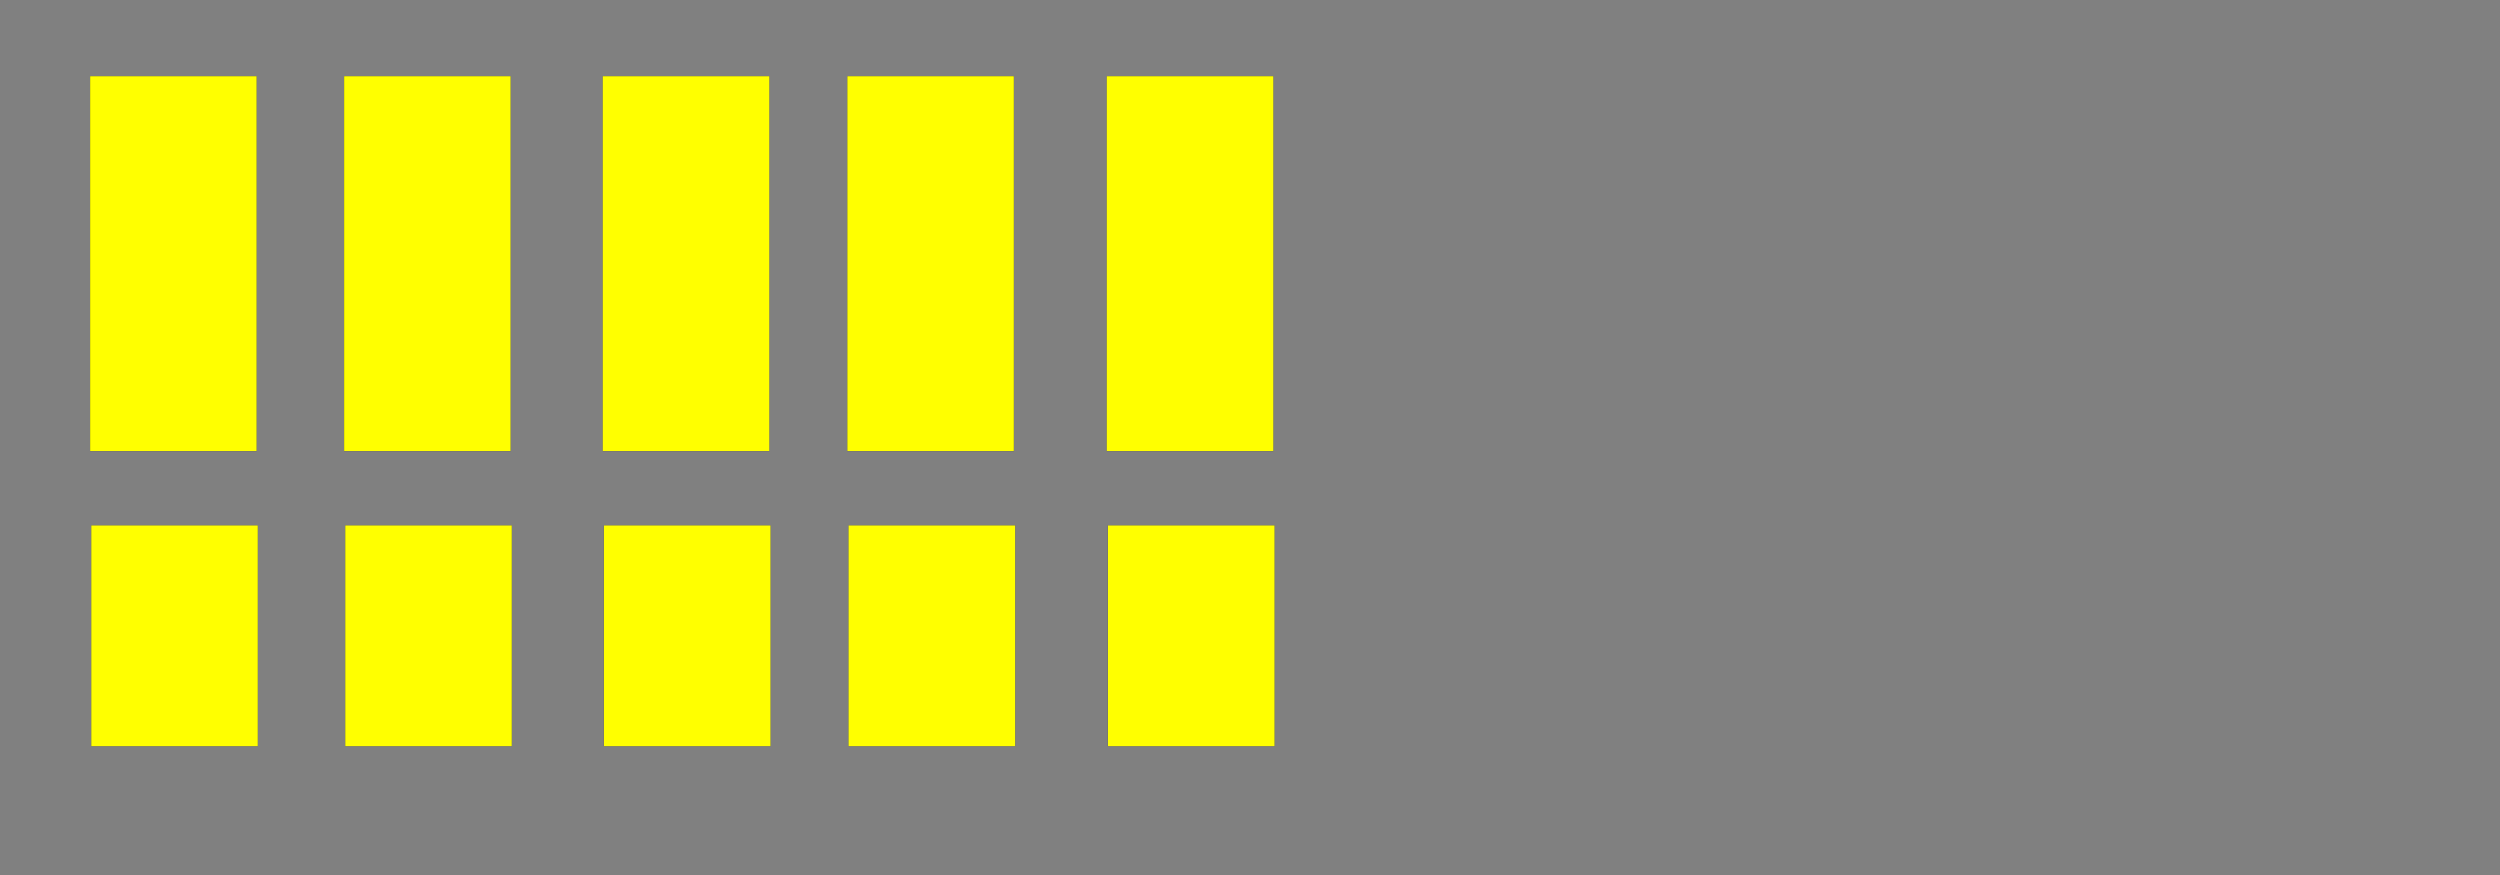
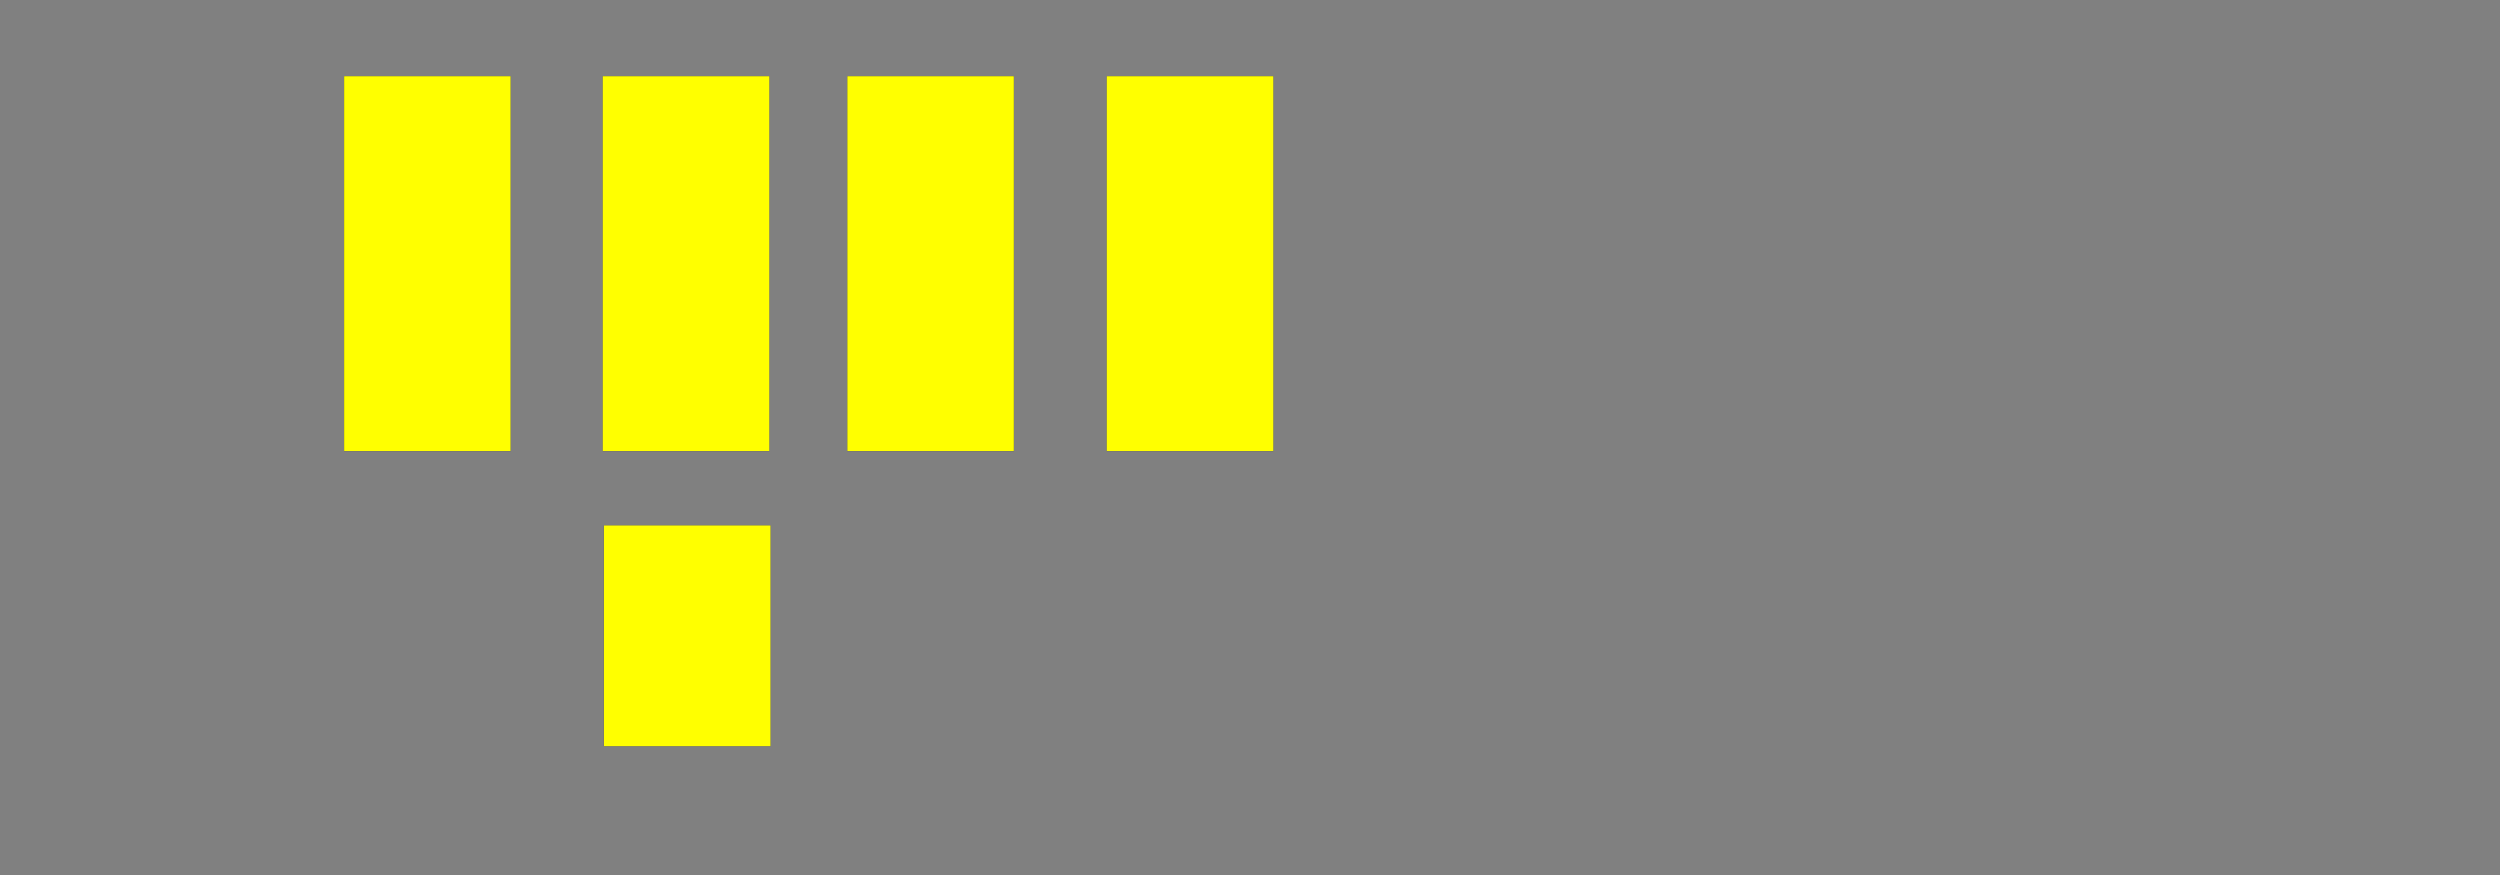
<svg xmlns="http://www.w3.org/2000/svg" xmlns:ns1="http://www.inkscape.org/namespaces/inkscape" xmlns:ns2="http://sodipodi.sourceforge.net/DTD/sodipodi-0.dtd" width="600mm" height="210mm" viewBox="0 0 2125.984 744.094" id="svg2" version="1.1" ns1:version="0.91 r13725" ns2:docname="Cut-ballance.svg">
  <rect x="0" y="0" width="2125.984" height="744.094" fill="#808080" stroke="none" />
  <defs id="defs4" />
  <ns2:namedview id="base" pagecolor="#ffffff" bordercolor="#666666" borderopacity="1.0" ns1:pageopacity="0.0" ns1:pageshadow="2" ns1:zoom="0.42426407" ns1:cx="1019.3996" ns1:cy="548.71572" ns1:document-units="mm" ns1:current-layer="layer1" showgrid="false" ns1:window-width="1536" ns1:window-height="801" ns1:window-x="-8" ns1:window-y="-8" ns1:window-maximized="1" />
  <g ns1:label="Layer 1" ns1:groupmode="layer" id="layer1" transform="translate(0,-308.268)">
-     <rect style="fill:#ffff00;fill-opacity:1;stroke:#000000;stroke-width:0.071;stroke-miterlimit:4;stroke-dasharray:none;stroke-opacity:1" id="rect4136" width="141.64" height="318.806" x="76.574" y="373.026" />
-     <rect style="fill:#ffff00;fill-opacity:1;stroke:#000000;stroke-width:0.071;stroke-miterlimit:4;stroke-dasharray:none;stroke-opacity:1" id="rect4136-9" width="141.662" height="187.725" x="77.592" y="755.082" />
    <rect y="373.026" x="292.574" height="318.806" width="141.64" id="rect4258" style="fill:#ffff00;fill-opacity:1;stroke:#000000;stroke-width:0.071;stroke-miterlimit:4;stroke-dasharray:none;stroke-opacity:1" />
-     <rect y="755.082" x="293.592" height="187.725" width="141.662" id="rect4260" style="fill:#ffff00;fill-opacity:1;stroke:#000000;stroke-width:0.071;stroke-miterlimit:4;stroke-dasharray:none;stroke-opacity:1" />
    <rect y="373.026" x="512.574" height="318.806" width="141.64" id="rect4262" style="fill:#ffff00;fill-opacity:1;stroke:#000000;stroke-width:0.071;stroke-miterlimit:4;stroke-dasharray:none;stroke-opacity:1" />
    <rect y="755.082" x="513.592" height="187.725" width="141.662" id="rect4264" style="fill:#ffff00;fill-opacity:1;stroke:#000000;stroke-width:0.071;stroke-miterlimit:4;stroke-dasharray:none;stroke-opacity:1" />
    <rect style="fill:#ffff00;fill-opacity:1;stroke:#000000;stroke-width:0.071;stroke-miterlimit:4;stroke-dasharray:none;stroke-opacity:1" id="rect4266" width="141.64" height="318.806" x="720.574" y="373.026" />
-     <rect style="fill:#ffff00;fill-opacity:1;stroke:#000000;stroke-width:0.071;stroke-miterlimit:4;stroke-dasharray:none;stroke-opacity:1" id="rect4268" width="141.662" height="187.725" x="721.592" y="755.082" />
    <rect y="373.026" x="941.175" height="318.806" width="141.64" id="rect4270" style="fill:#ffff00;fill-opacity:1;stroke:#000000;stroke-width:0.071;stroke-miterlimit:4;stroke-dasharray:none;stroke-opacity:1" />
-     <rect y="755.082" x="942.193" height="187.725" width="141.662" id="rect4272" style="fill:#ffff00;fill-opacity:1;stroke:#000000;stroke-width:0.071;stroke-miterlimit:4;stroke-dasharray:none;stroke-opacity:1" />
  </g>
</svg>